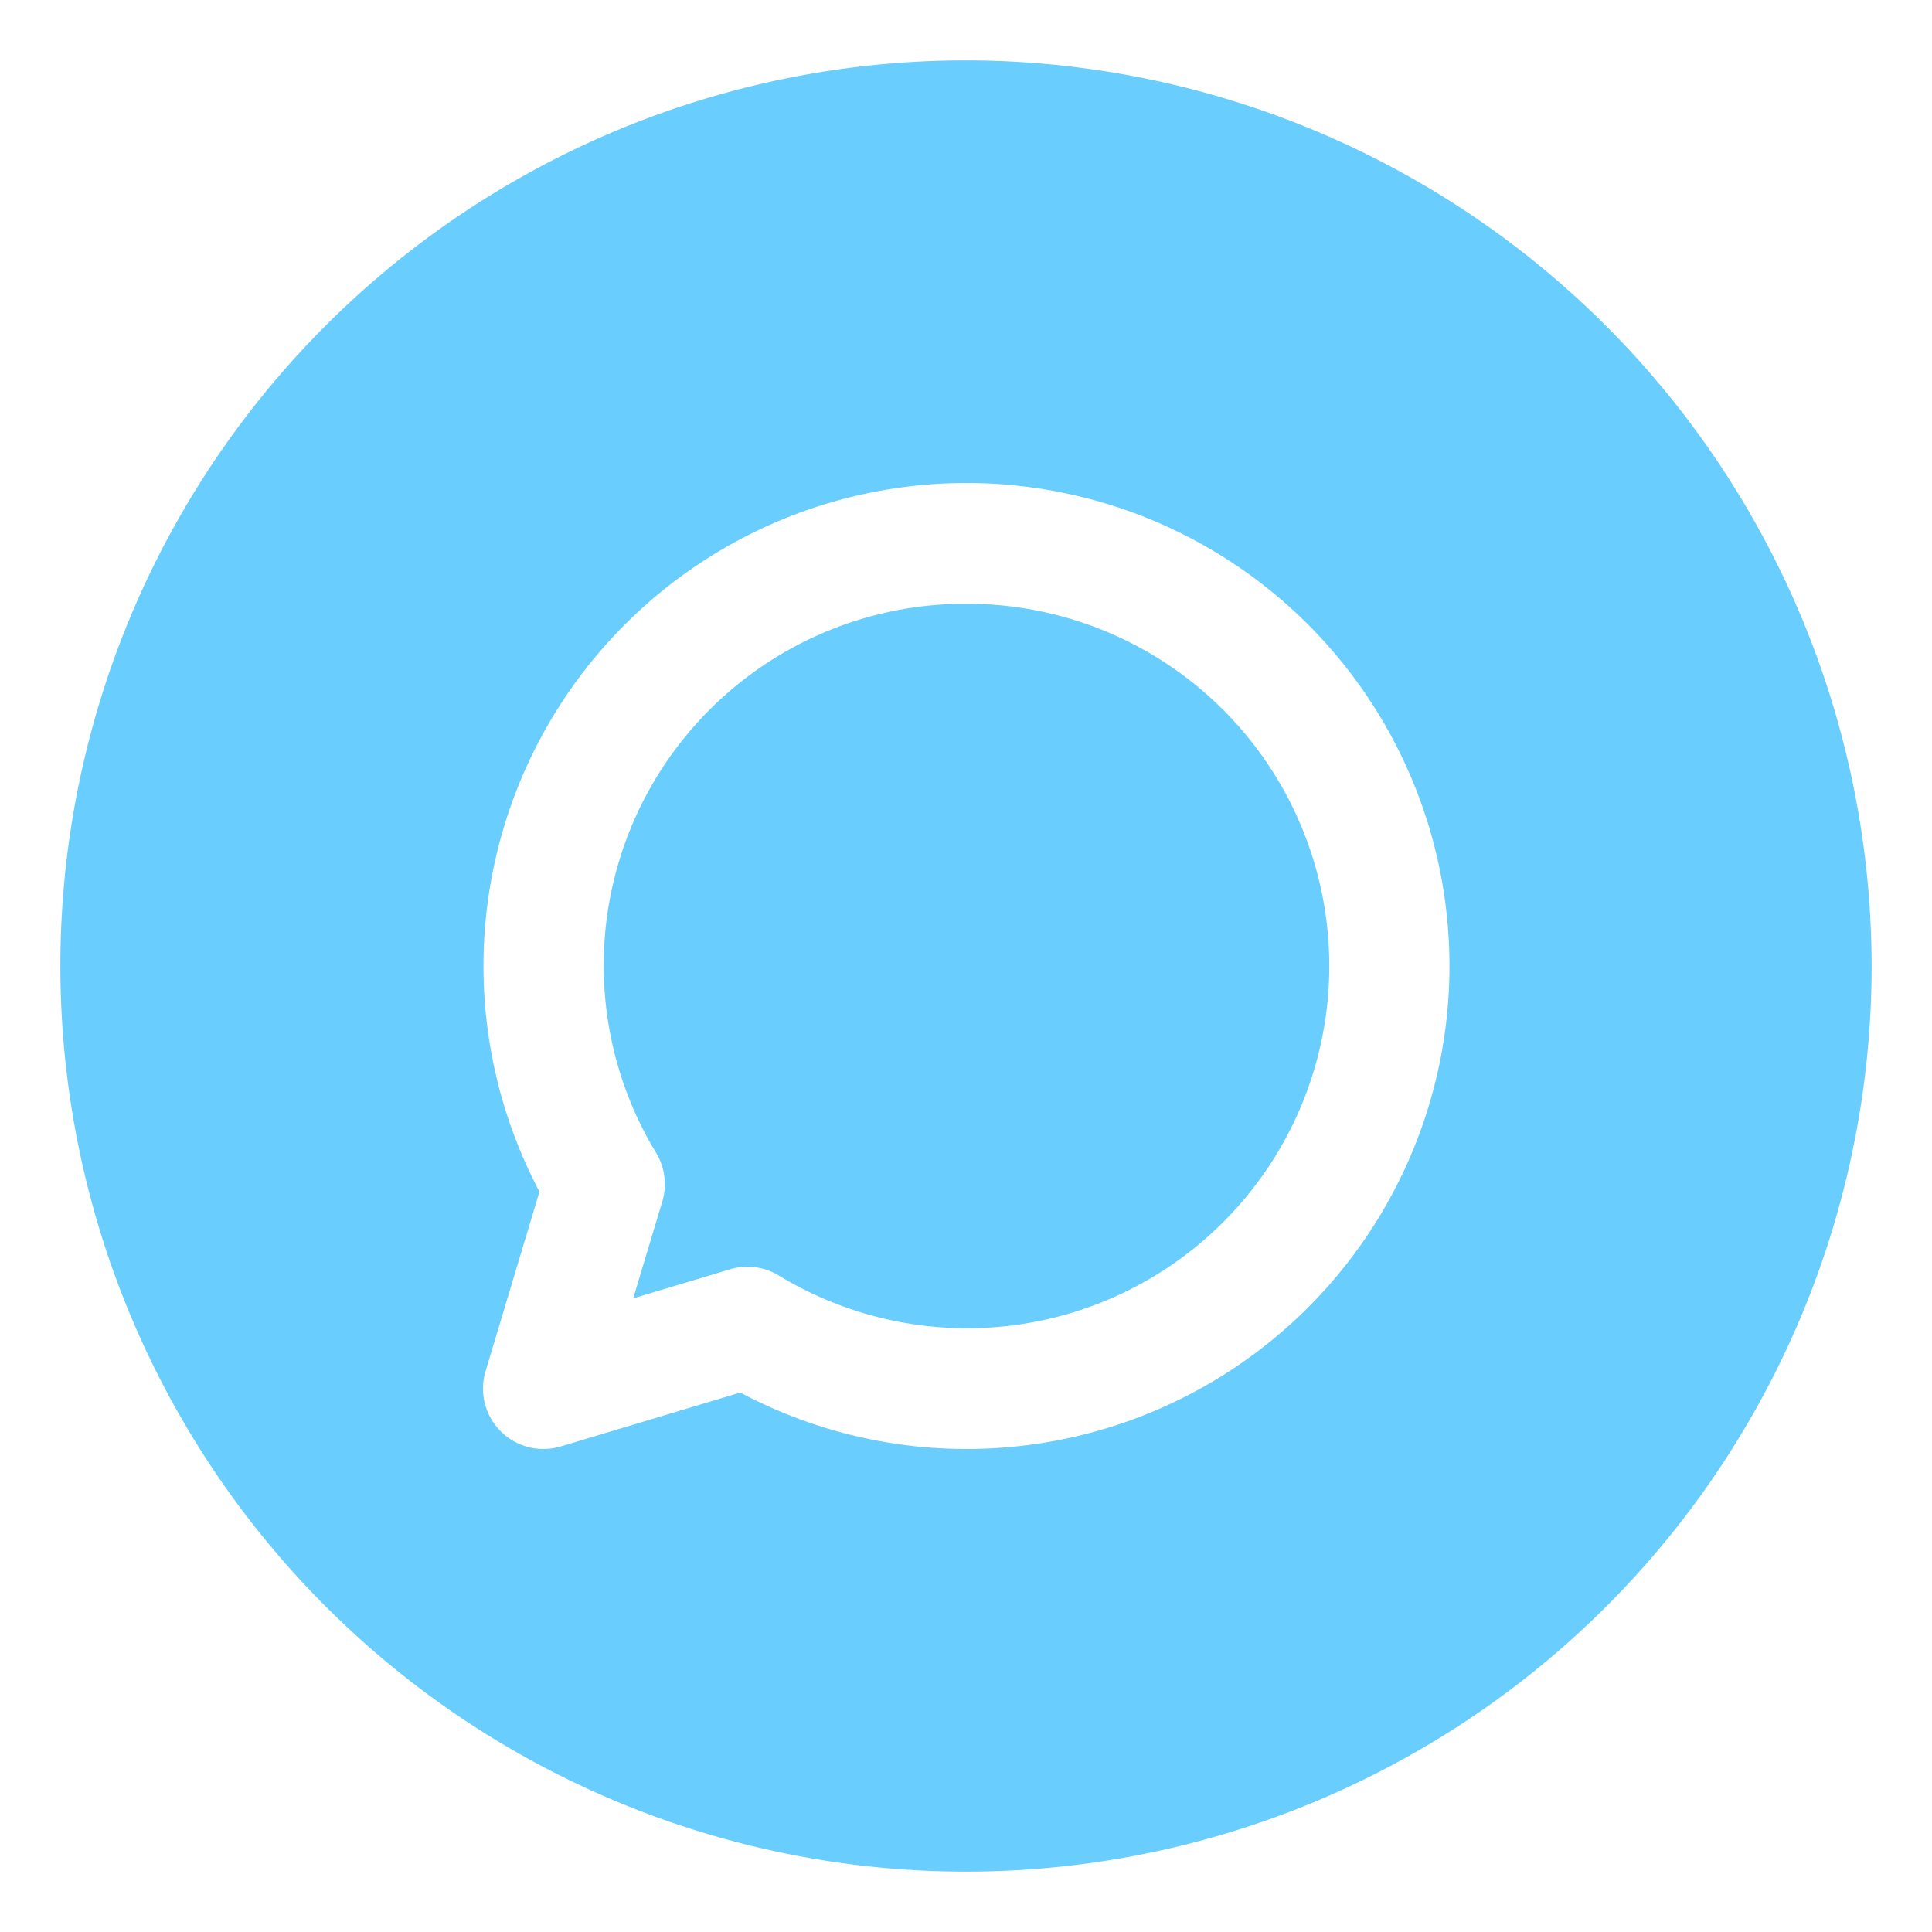
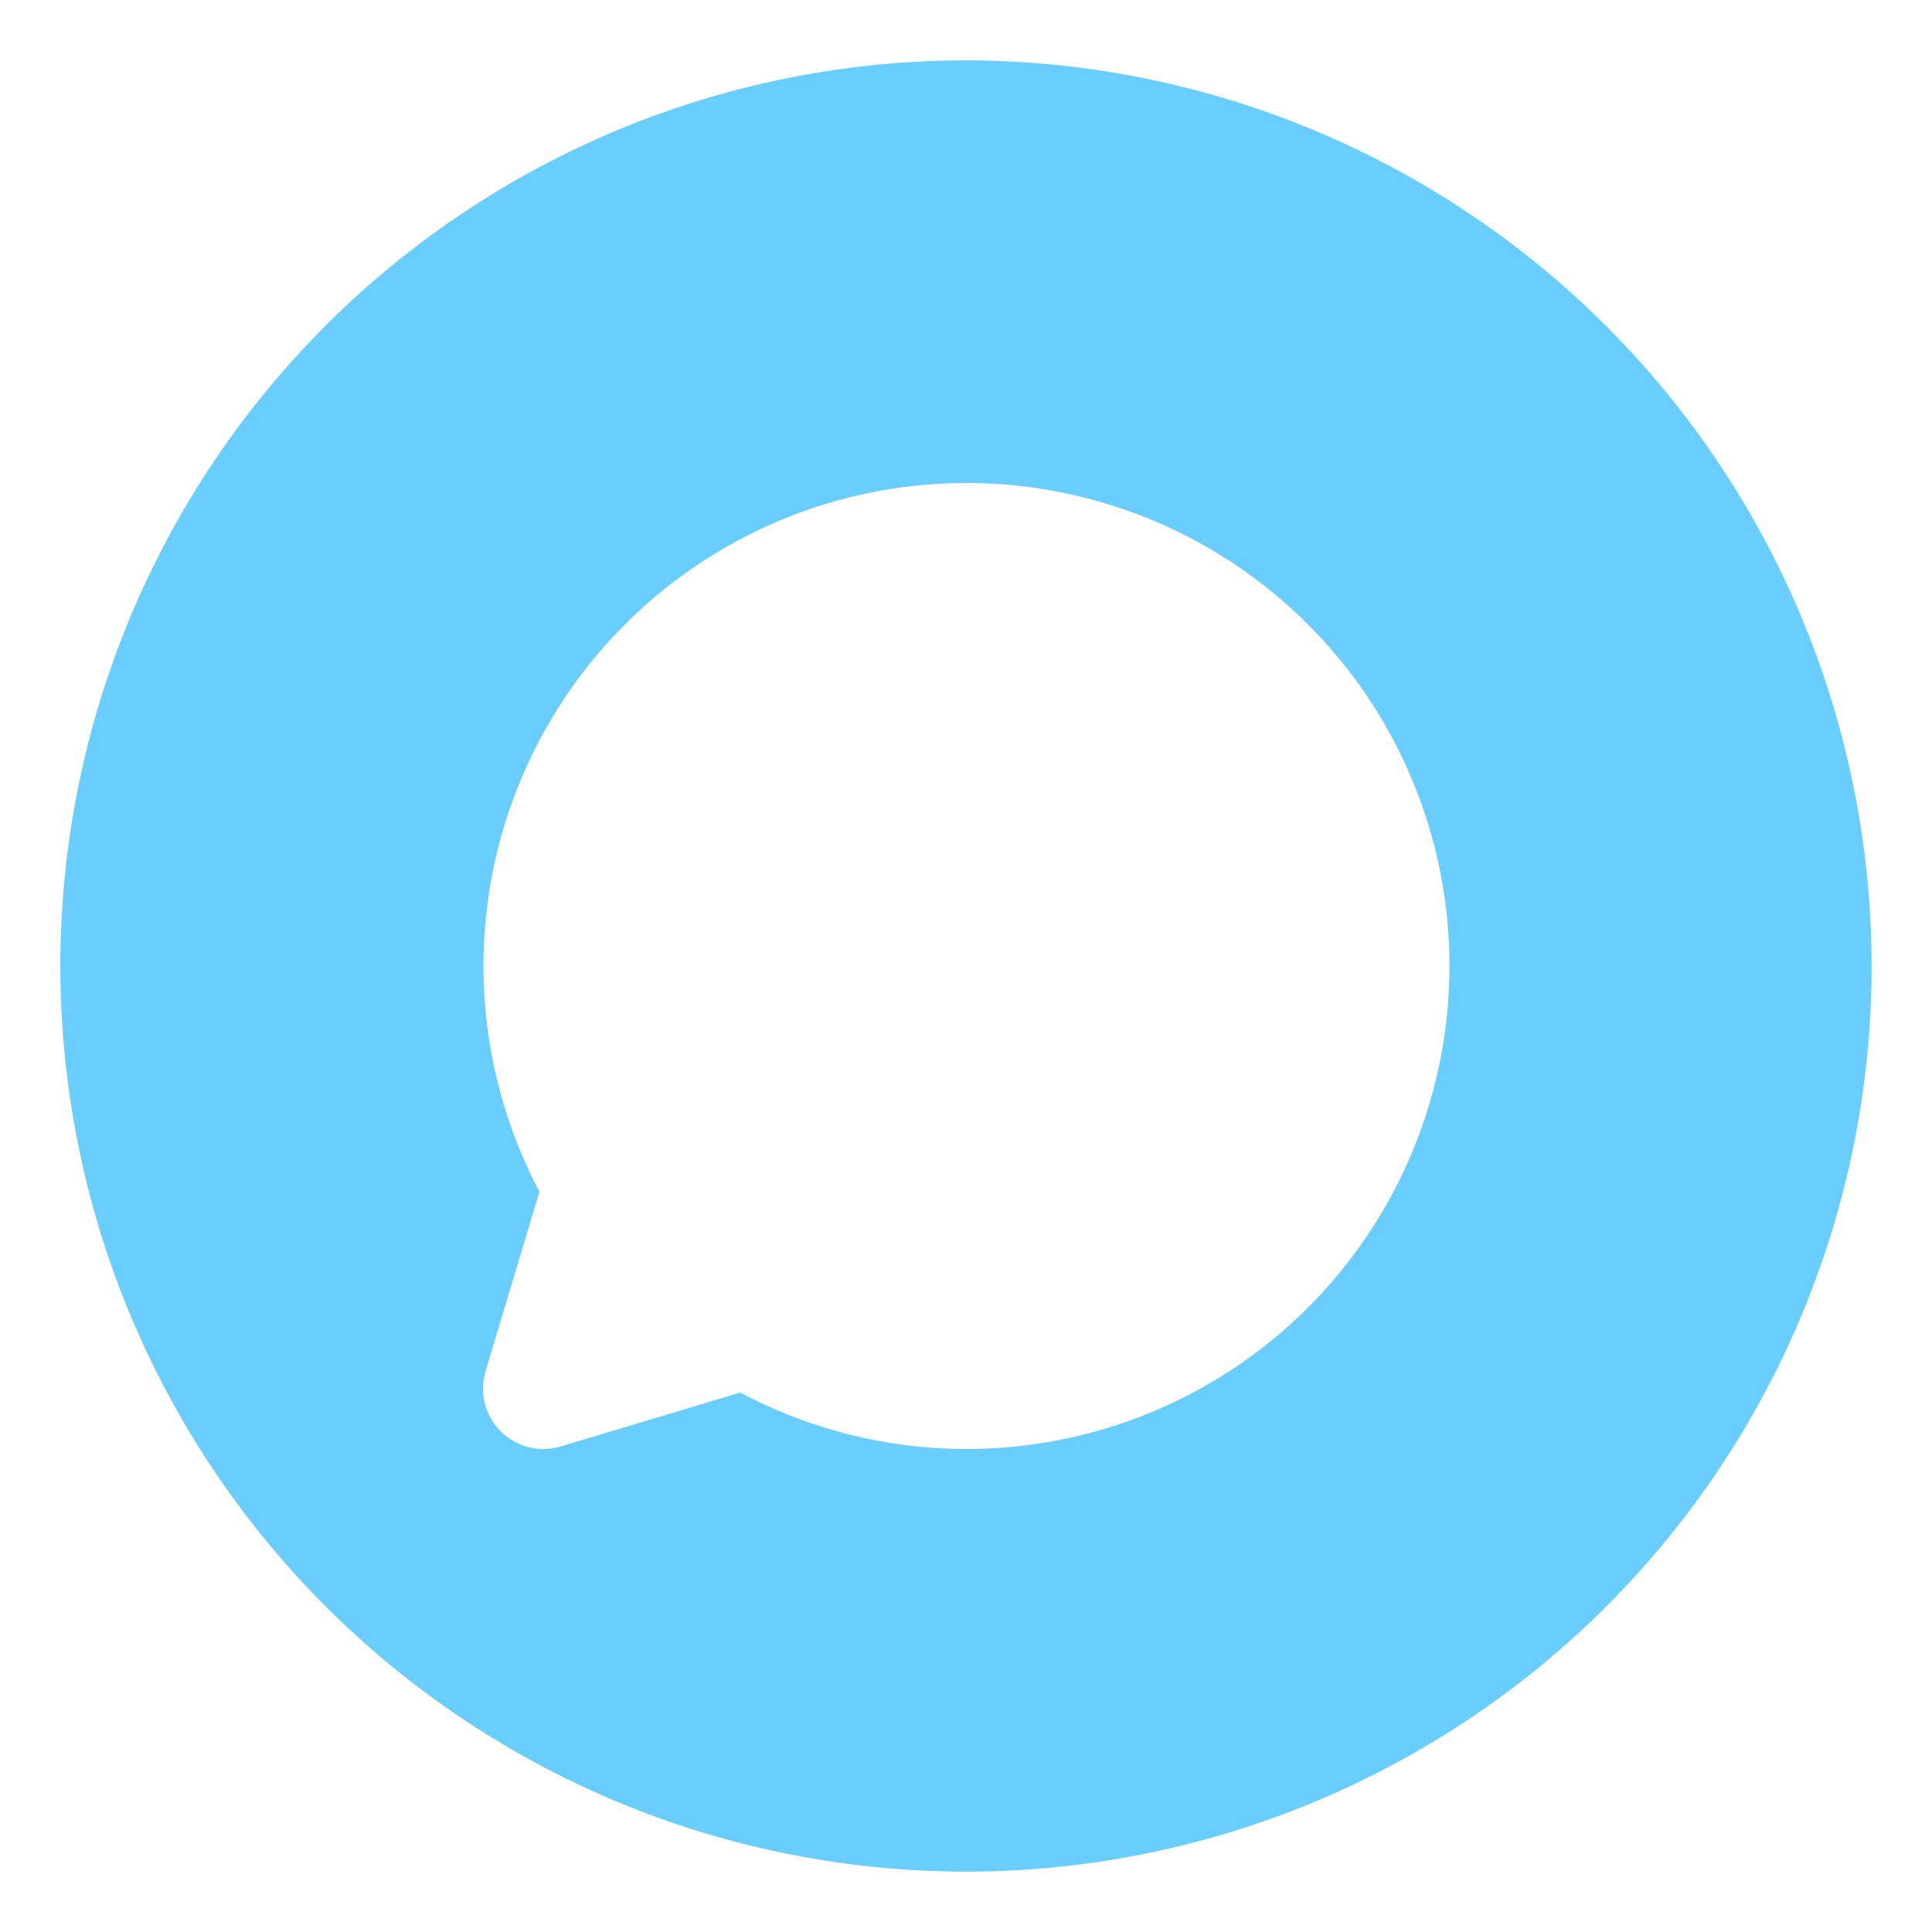
<svg xmlns="http://www.w3.org/2000/svg" id="Layer_3" viewBox="0 0 32 32" data-name="Layer 3">
  <g fill="#ea2d3f">
-     <path d="m16 10a5.99 5.99 0 0 0 -5.13 9.1 1 1 0 0 1 .1.8l-.482 1.605 1.606-.482a1 1 0 0 1 .8.1 6 6 0 1 0 3.106-11.123z" fill="#ea2d3f" style="fill: rgb(105, 205, 253);" />
    <path d="m16 1a15 15 0 1 0 15 15 15.017 15.017 0 0 0 -15-15zm0 23a7.963 7.963 0 0 1 -3.738-.935l-2.975.893a1.012 1.012 0 0 1 -.287.042 1 1 0 0 1 -.958-1.287l.893-2.975a8 8 0 1 1 7.065 4.262z" fill="#ea2d3f" style="fill: rgb(105, 205, 253);" />
  </g>
</svg>